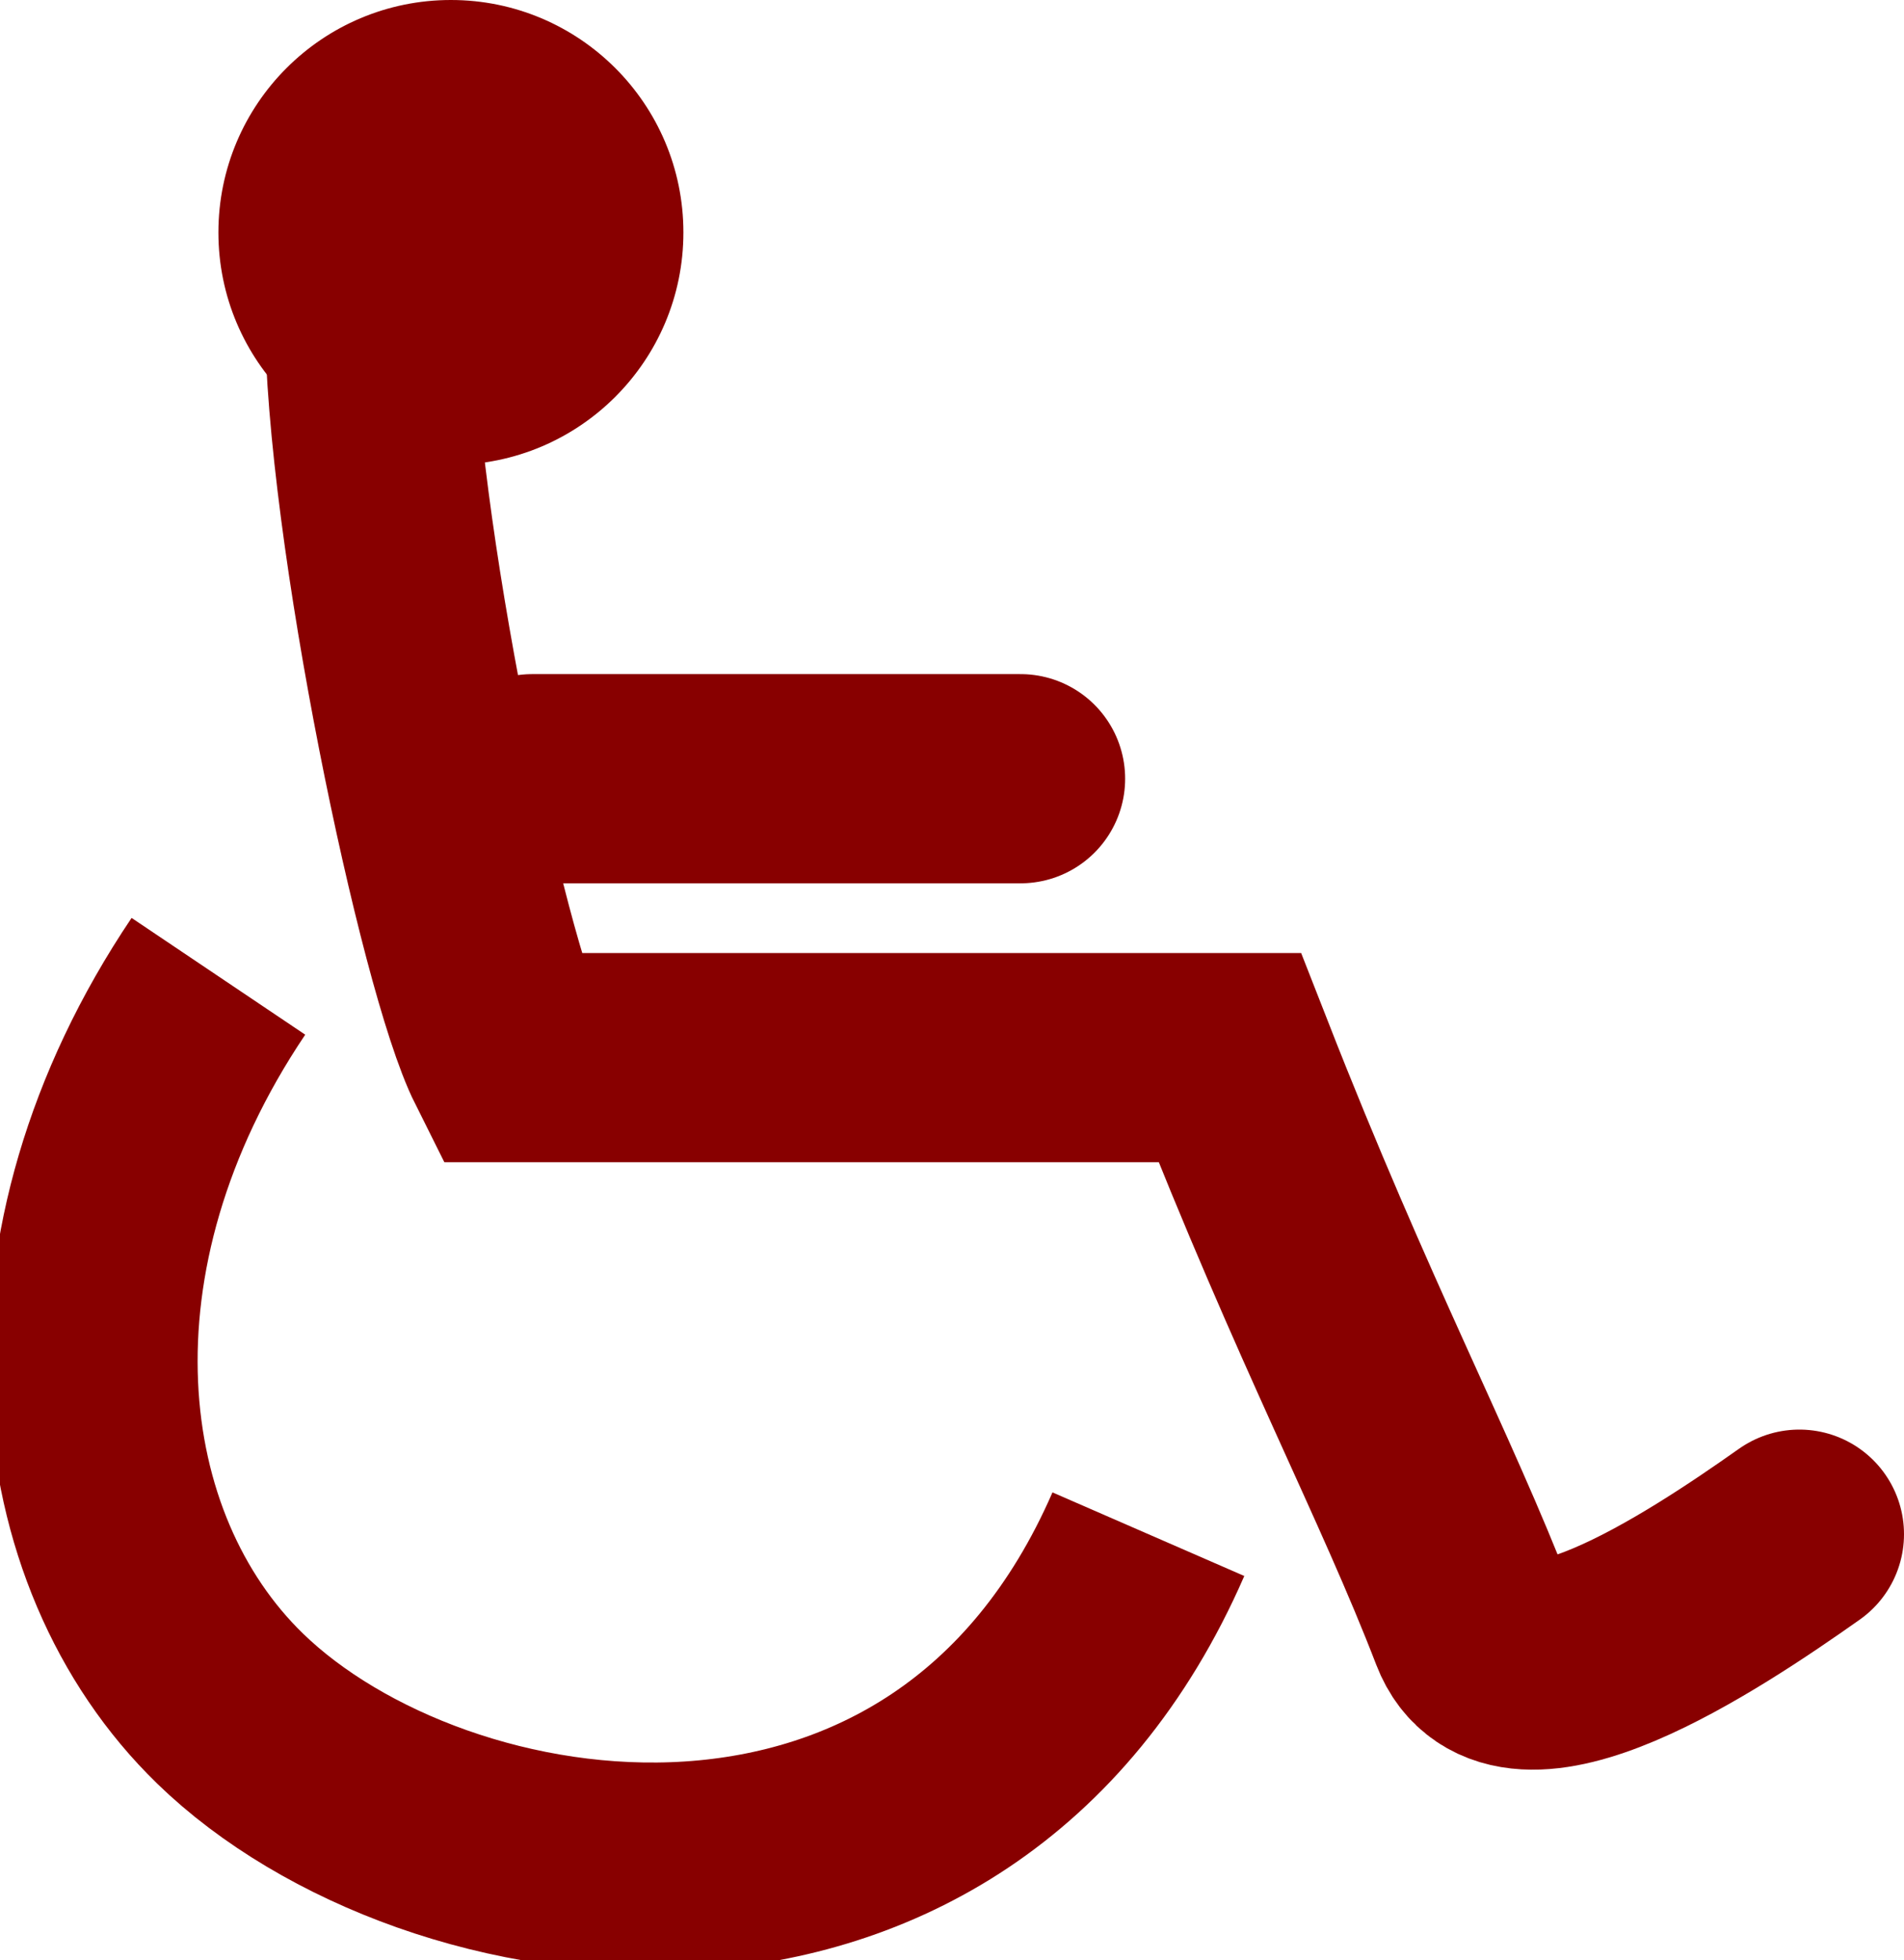
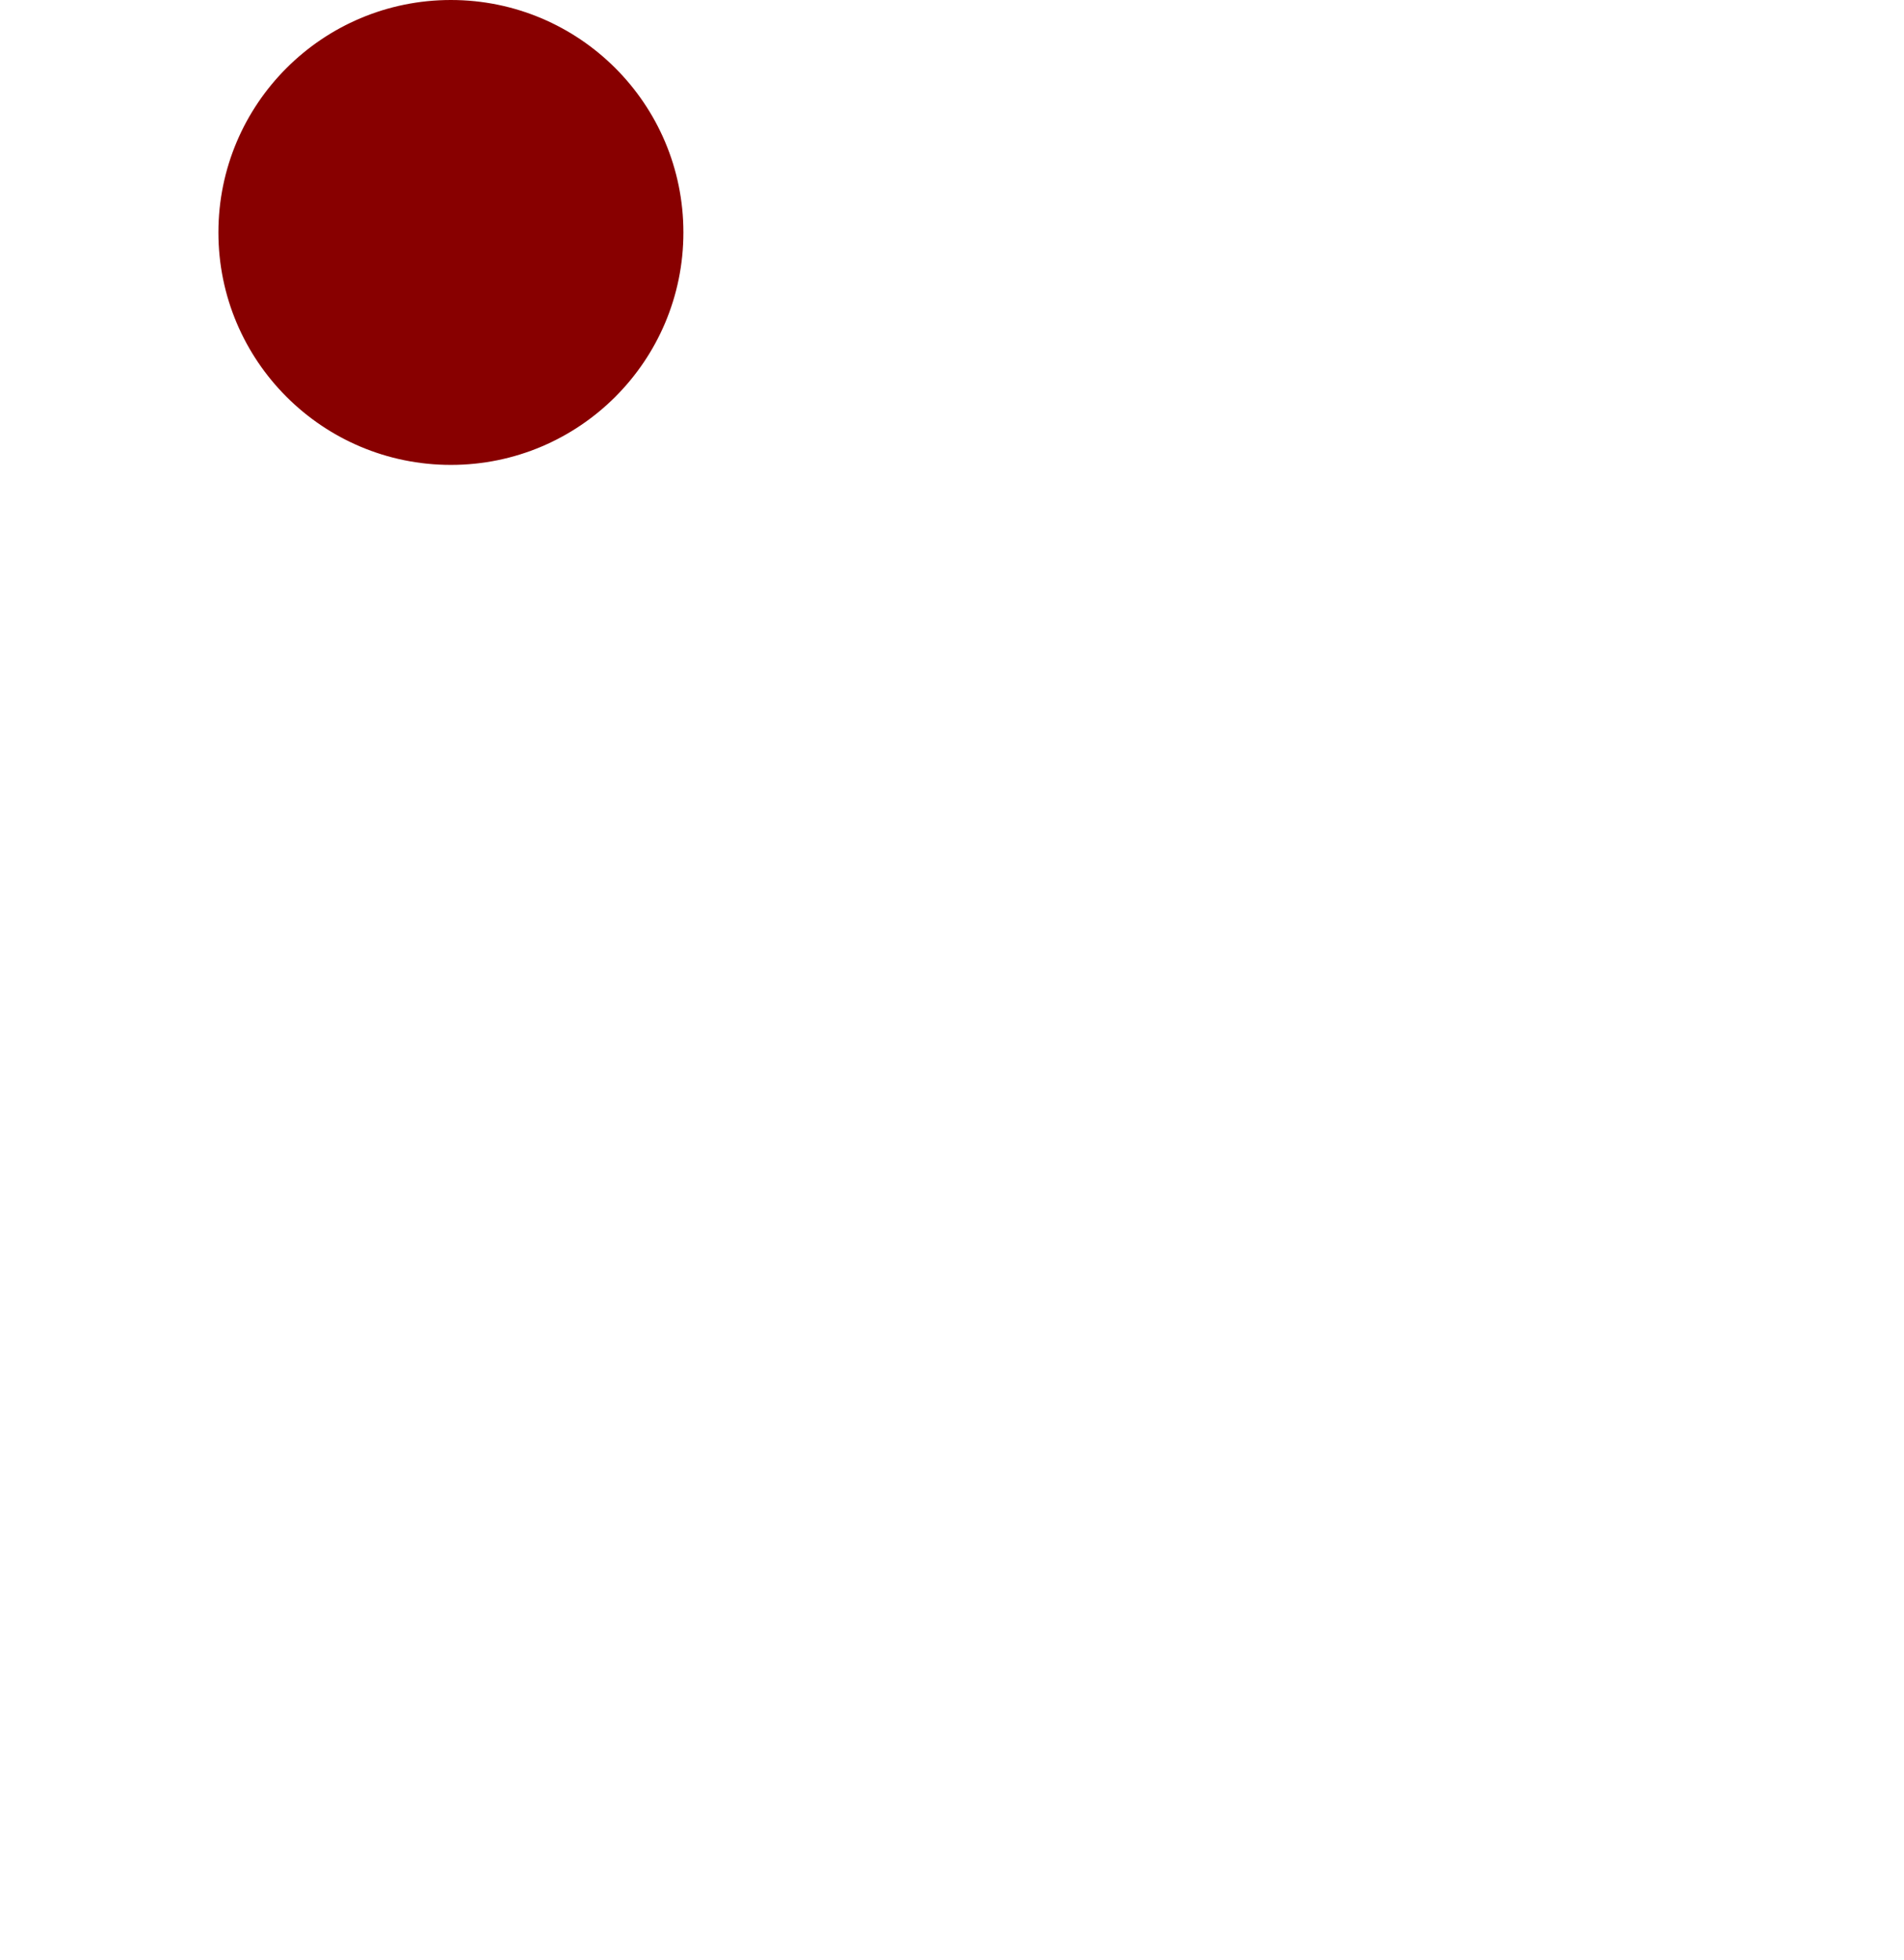
<svg xmlns="http://www.w3.org/2000/svg" viewBox="0 0 81.894 84.323">
  <defs>
    <style>
			.a,.c{fill:none;stroke-linecap:round;}
			.a,.b,.c{stroke:#800;stroke-miterlimit:10;}
		</style>
  </defs>
-   <path fill="none" stroke="#800" stroke-linecap="round" stroke-width="9px" stroke-miterlimit="10" d="M25.5,21.5c0,9,4,28,6,32h31C67,65,70.5,71.5,73,78c1.668,4.338,9.786-1.021,14-4" transform="translate(-9.606 -8)" />
-   <line fill="none" stroke="#800" stroke-linecap="round" stroke-width="9px" stroke-miterlimit="10" x1="22.894" y1="33.5" x2="43.894" y2="33.5" />
  <circle fill="#800" stroke="#800" stroke-miterlimit="10" cx="19.394" cy="10" r="9.5" />
-   <path fill="none" stroke="#800" stroke-width="9px" stroke-miterlimit="10" d="M59,74c-8.5,19.5-30.708,16.048-39.5,7.5C12.479,74.674,11.032,61.847,19,50" transform="translate(-9.606 -8)" />
</svg>